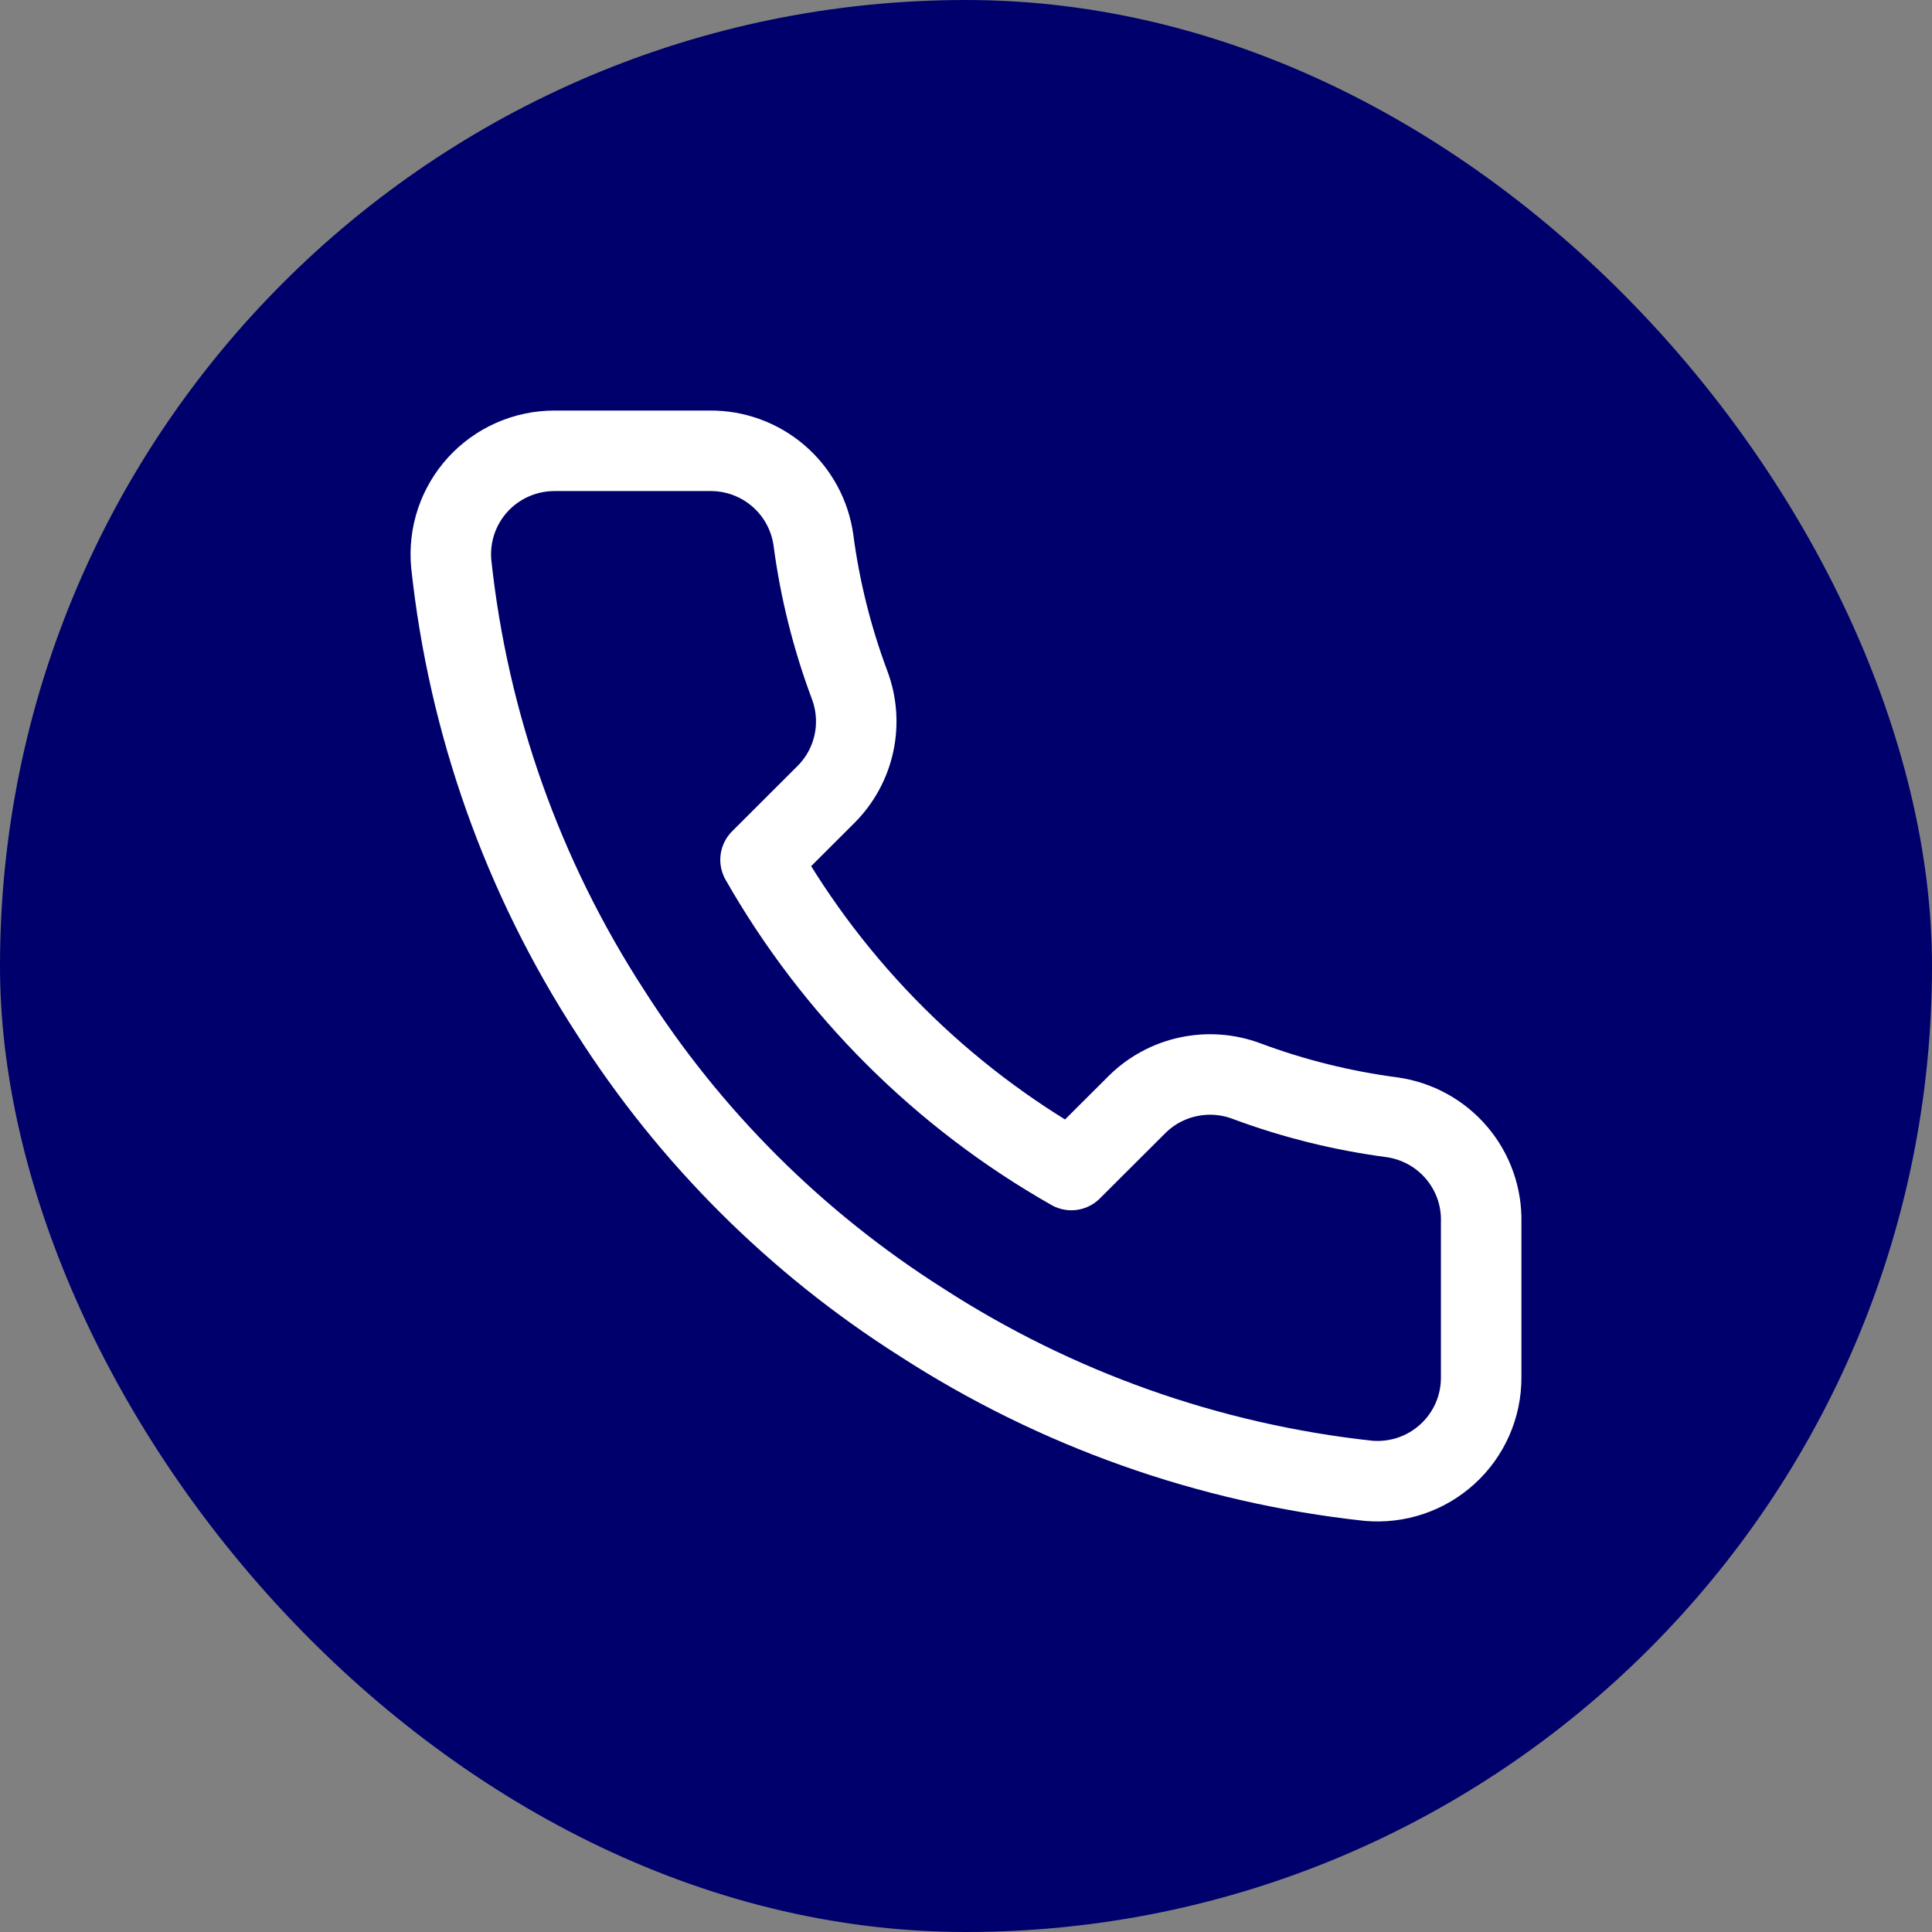
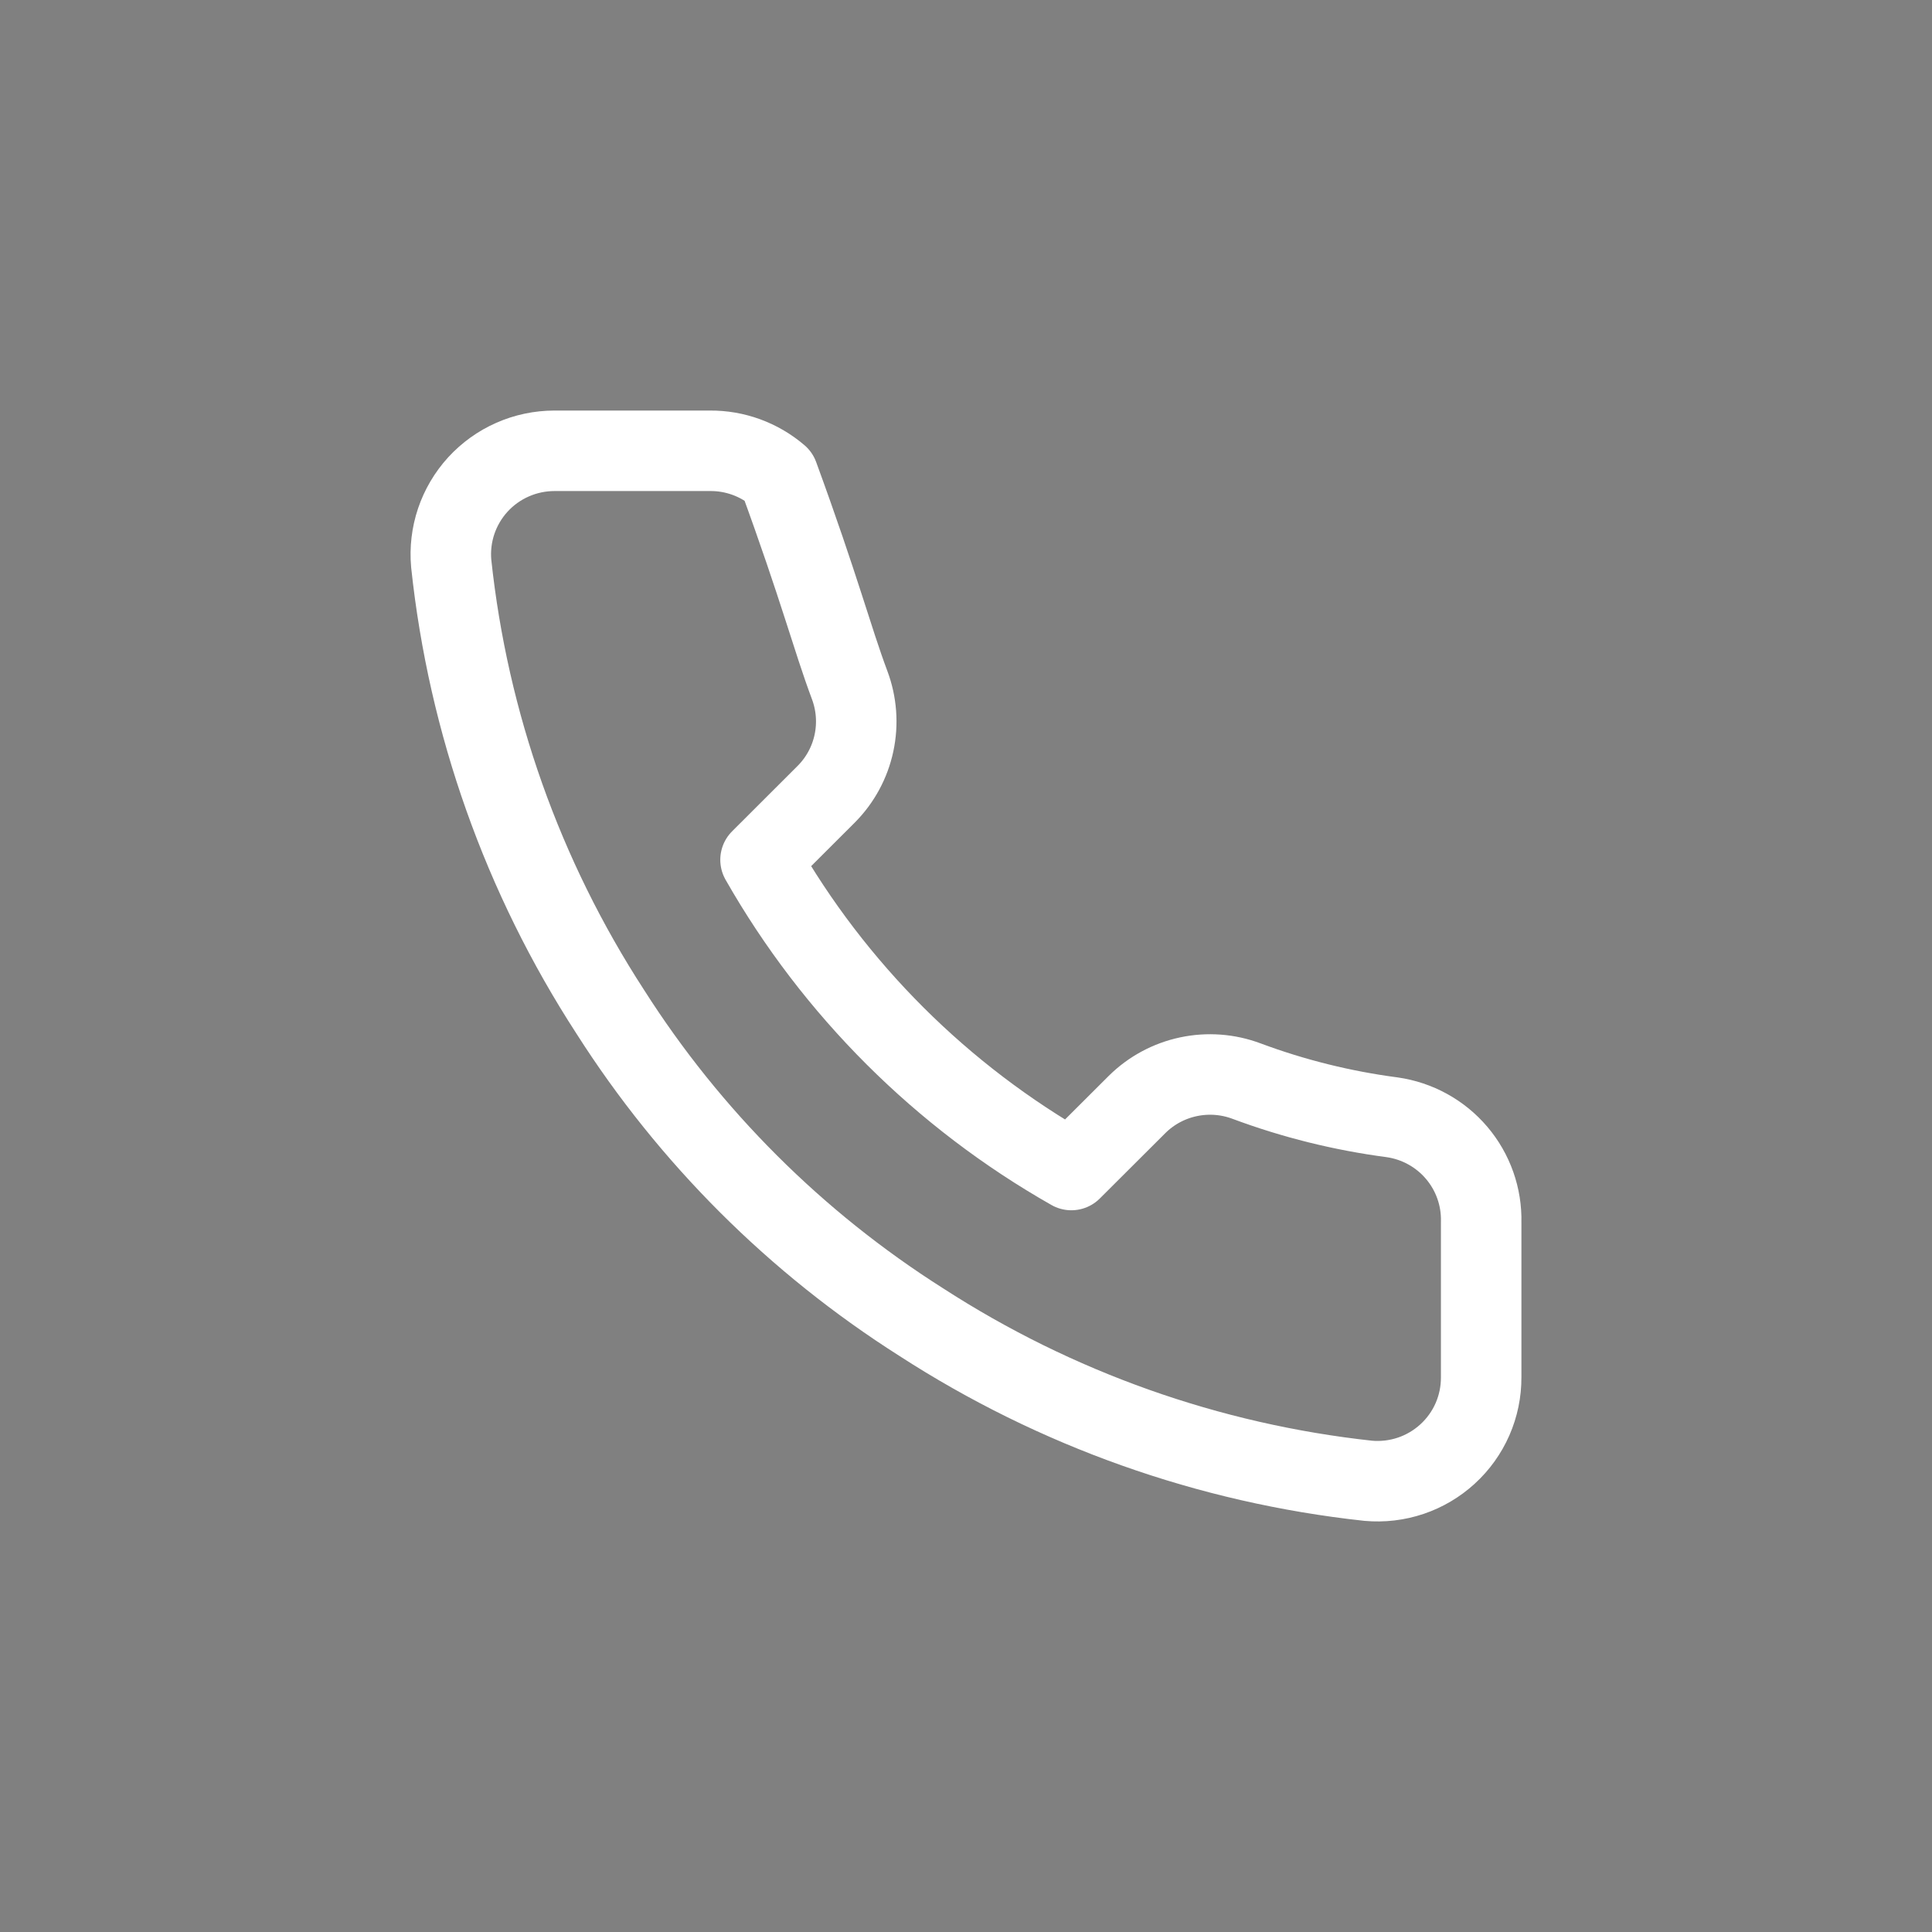
<svg xmlns="http://www.w3.org/2000/svg" width="60" height="60" viewBox="0 0 60 60" fill="none">
  <rect x="0" y="0" width="60" height="60" fill="#808080" stroke="none" />
-   <rect width="60" height="60" rx="30" fill="#00006C" />
-   <path d="M45.999 37.958V42.775C46.001 43.223 45.909 43.665 45.73 44.075C45.55 44.485 45.287 44.853 44.956 45.155C44.626 45.457 44.236 45.688 43.812 45.831C43.388 45.974 42.938 46.027 42.492 45.987C37.541 45.45 32.785 43.762 28.606 41.057C24.719 38.592 21.423 35.303 18.953 31.423C16.233 27.234 14.541 22.464 14.013 17.501C13.973 17.057 14.026 16.609 14.168 16.187C14.311 15.764 14.54 15.376 14.841 15.046C15.143 14.717 15.509 14.454 15.918 14.274C16.326 14.094 16.768 14.001 17.215 14H22.042C22.823 13.992 23.579 14.268 24.172 14.777C24.764 15.285 25.15 15.99 25.26 16.762C25.463 18.304 25.841 19.817 26.386 21.274C26.602 21.849 26.649 22.474 26.521 23.074C26.393 23.675 26.095 24.226 25.662 24.662L23.619 26.702C25.909 30.722 29.244 34.05 33.272 36.336L35.316 34.297C35.753 33.865 36.305 33.568 36.907 33.44C37.509 33.312 38.135 33.358 38.711 33.574C40.17 34.118 41.687 34.495 43.232 34.698C44.013 34.809 44.727 35.201 45.237 35.802C45.748 36.403 46.019 37.171 45.999 37.958Z" stroke="white" stroke-width="2.5" stroke-linecap="round" stroke-linejoin="round" />
+   <path d="M45.999 37.958V42.775C46.001 43.223 45.909 43.665 45.73 44.075C45.55 44.485 45.287 44.853 44.956 45.155C44.626 45.457 44.236 45.688 43.812 45.831C43.388 45.974 42.938 46.027 42.492 45.987C37.541 45.45 32.785 43.762 28.606 41.057C24.719 38.592 21.423 35.303 18.953 31.423C16.233 27.234 14.541 22.464 14.013 17.501C13.973 17.057 14.026 16.609 14.168 16.187C14.311 15.764 14.54 15.376 14.841 15.046C15.143 14.717 15.509 14.454 15.918 14.274C16.326 14.094 16.768 14.001 17.215 14H22.042C22.823 13.992 23.579 14.268 24.172 14.777C25.463 18.304 25.841 19.817 26.386 21.274C26.602 21.849 26.649 22.474 26.521 23.074C26.393 23.675 26.095 24.226 25.662 24.662L23.619 26.702C25.909 30.722 29.244 34.05 33.272 36.336L35.316 34.297C35.753 33.865 36.305 33.568 36.907 33.44C37.509 33.312 38.135 33.358 38.711 33.574C40.17 34.118 41.687 34.495 43.232 34.698C44.013 34.809 44.727 35.201 45.237 35.802C45.748 36.403 46.019 37.171 45.999 37.958Z" stroke="white" stroke-width="2.5" stroke-linecap="round" stroke-linejoin="round" />
</svg>